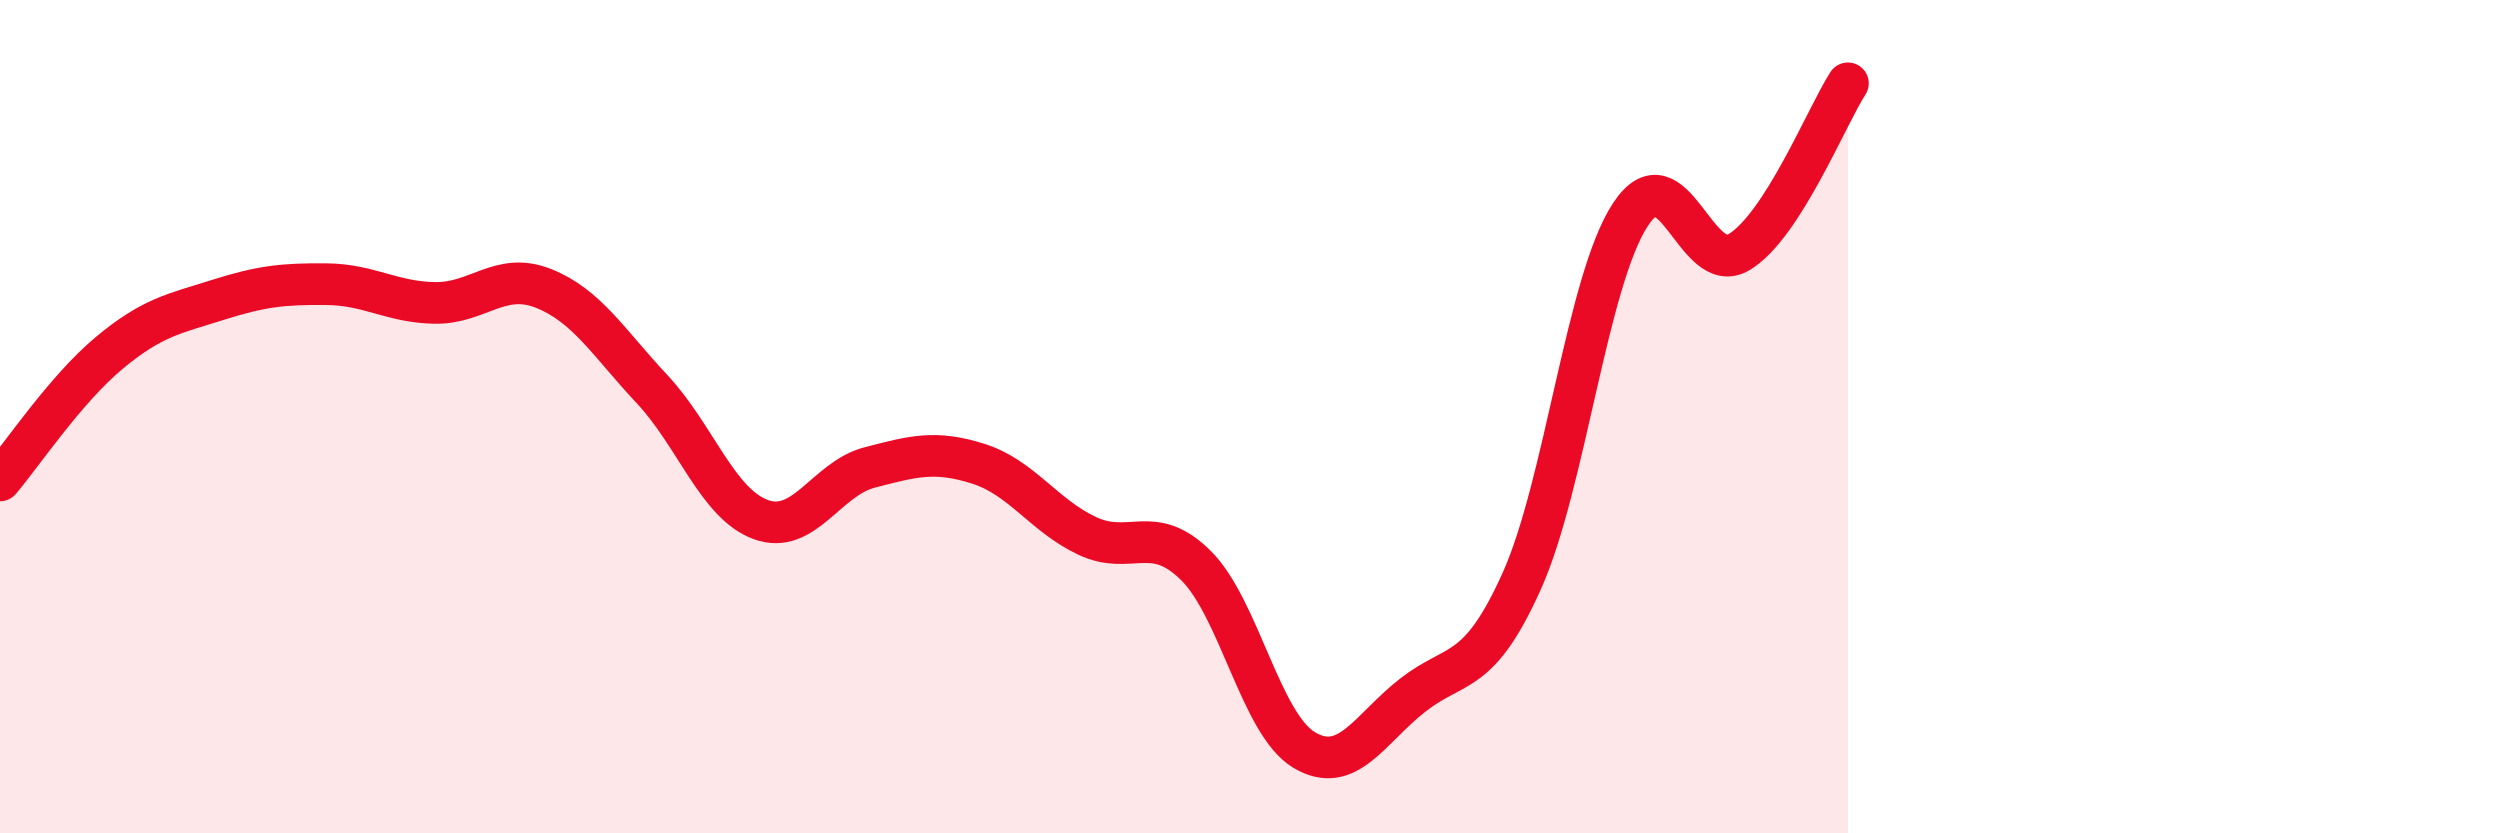
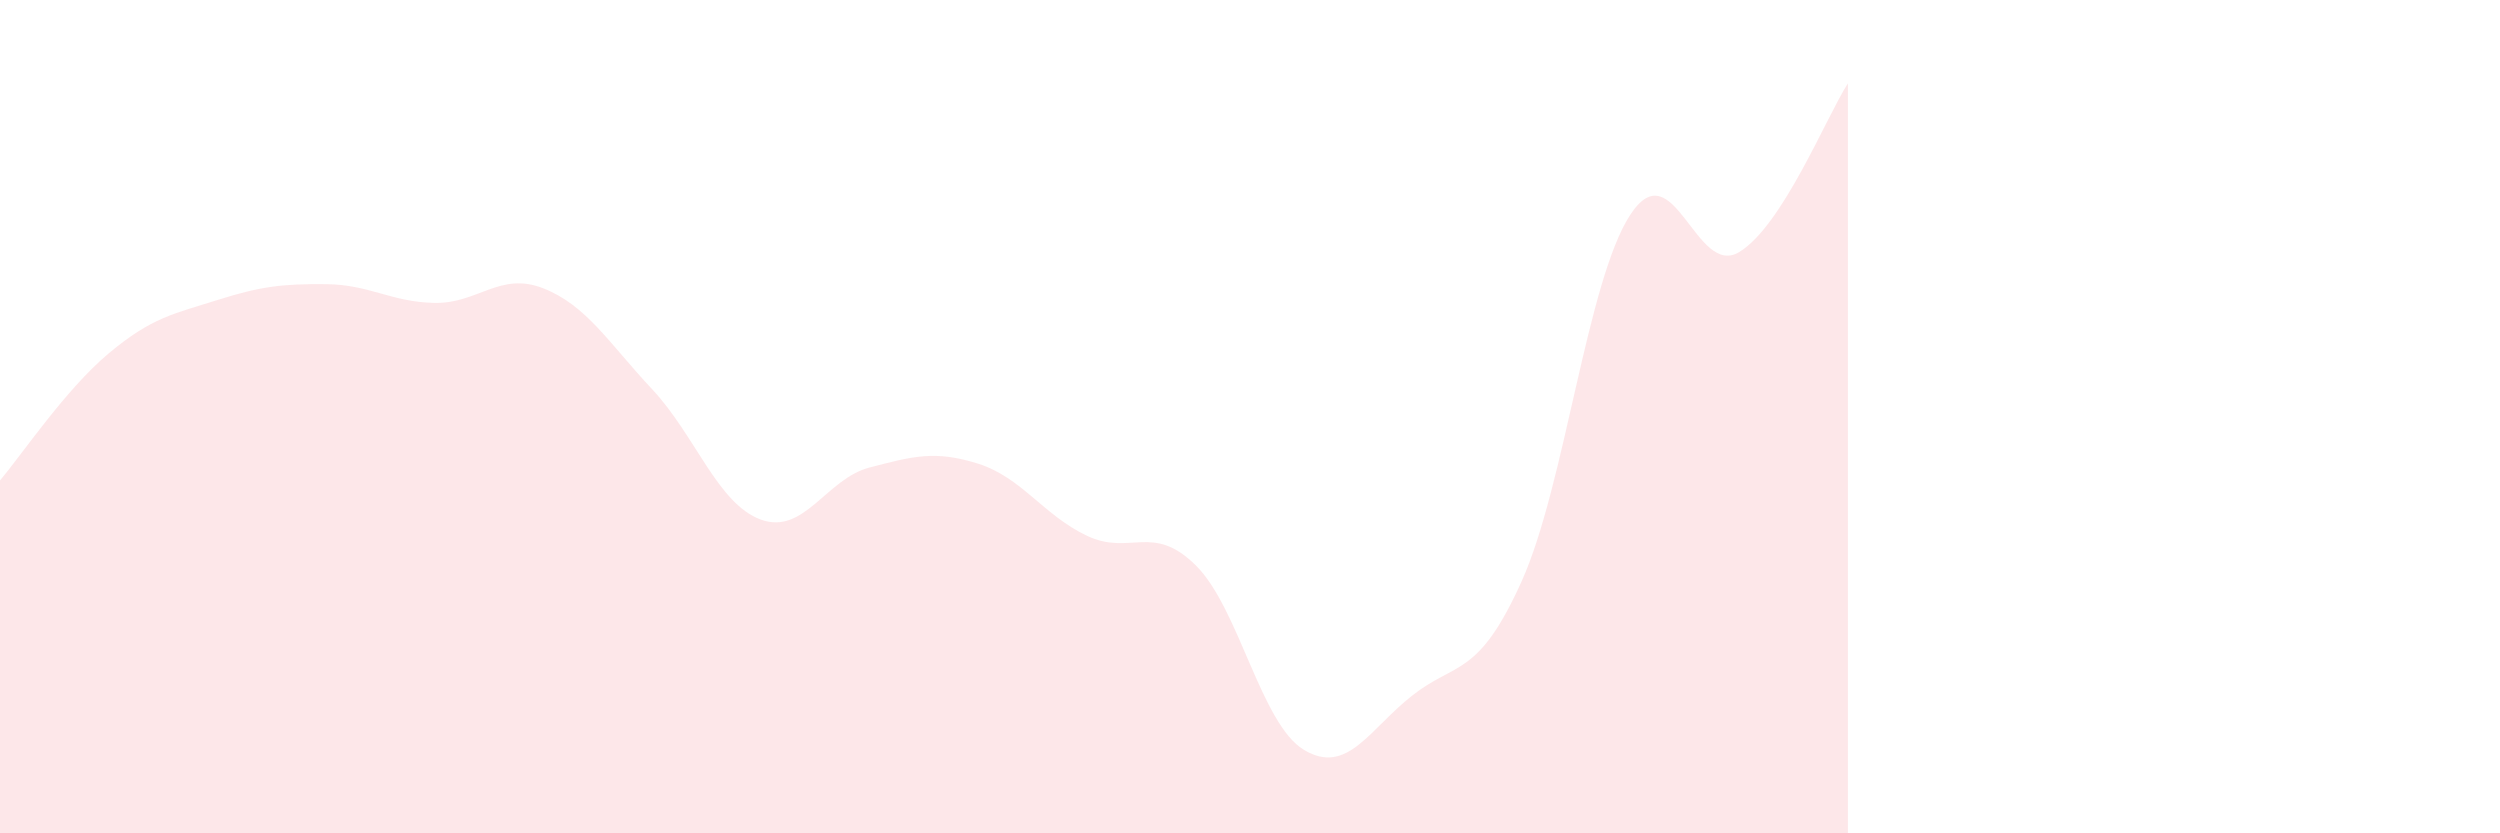
<svg xmlns="http://www.w3.org/2000/svg" width="60" height="20" viewBox="0 0 60 20">
  <path d="M 0,11.53 C 0.52,10.92 1.57,9.35 2.61,8.48 C 3.65,7.61 4.18,7.53 5.22,7.2 C 6.26,6.87 6.79,6.81 7.83,6.82 C 8.87,6.83 9.39,7.25 10.43,7.27 C 11.47,7.29 12,6.51 13.04,6.92 C 14.08,7.33 14.61,8.23 15.65,9.34 C 16.69,10.45 17.22,12.09 18.26,12.47 C 19.3,12.85 19.83,11.49 20.87,11.22 C 21.91,10.95 22.44,10.8 23.48,11.13 C 24.52,11.46 25.05,12.37 26.09,12.86 C 27.13,13.35 27.66,12.54 28.7,13.57 C 29.74,14.6 30.26,17.38 31.3,18 C 32.34,18.62 32.87,17.49 33.91,16.68 C 34.95,15.87 35.48,16.26 36.52,13.95 C 37.56,11.64 38.09,6.73 39.13,5.15 C 40.17,3.57 40.7,6.68 41.74,6.05 C 42.78,5.42 43.83,2.81 44.35,2L44.35 20L0 20Z" fill="#EB0A25" opacity="0.1" stroke-linecap="round" stroke-linejoin="round" />
-   <path d="M 0,11.53 C 0.52,10.92 1.57,9.35 2.61,8.48 C 3.65,7.61 4.18,7.53 5.22,7.2 C 6.26,6.87 6.79,6.81 7.83,6.82 C 8.87,6.83 9.39,7.25 10.43,7.27 C 11.47,7.29 12,6.51 13.04,6.92 C 14.08,7.33 14.61,8.23 15.65,9.34 C 16.69,10.45 17.22,12.09 18.26,12.47 C 19.3,12.85 19.83,11.49 20.87,11.22 C 21.91,10.95 22.44,10.8 23.48,11.13 C 24.52,11.46 25.05,12.37 26.09,12.86 C 27.13,13.35 27.66,12.54 28.7,13.57 C 29.74,14.6 30.26,17.38 31.3,18 C 32.34,18.62 32.87,17.49 33.91,16.68 C 34.95,15.87 35.48,16.26 36.52,13.95 C 37.56,11.64 38.09,6.73 39.13,5.15 C 40.17,3.57 40.7,6.68 41.74,6.05 C 42.78,5.42 43.83,2.81 44.35,2" stroke="#EB0A25" stroke-width="1" fill="none" stroke-linecap="round" stroke-linejoin="round" />
</svg>